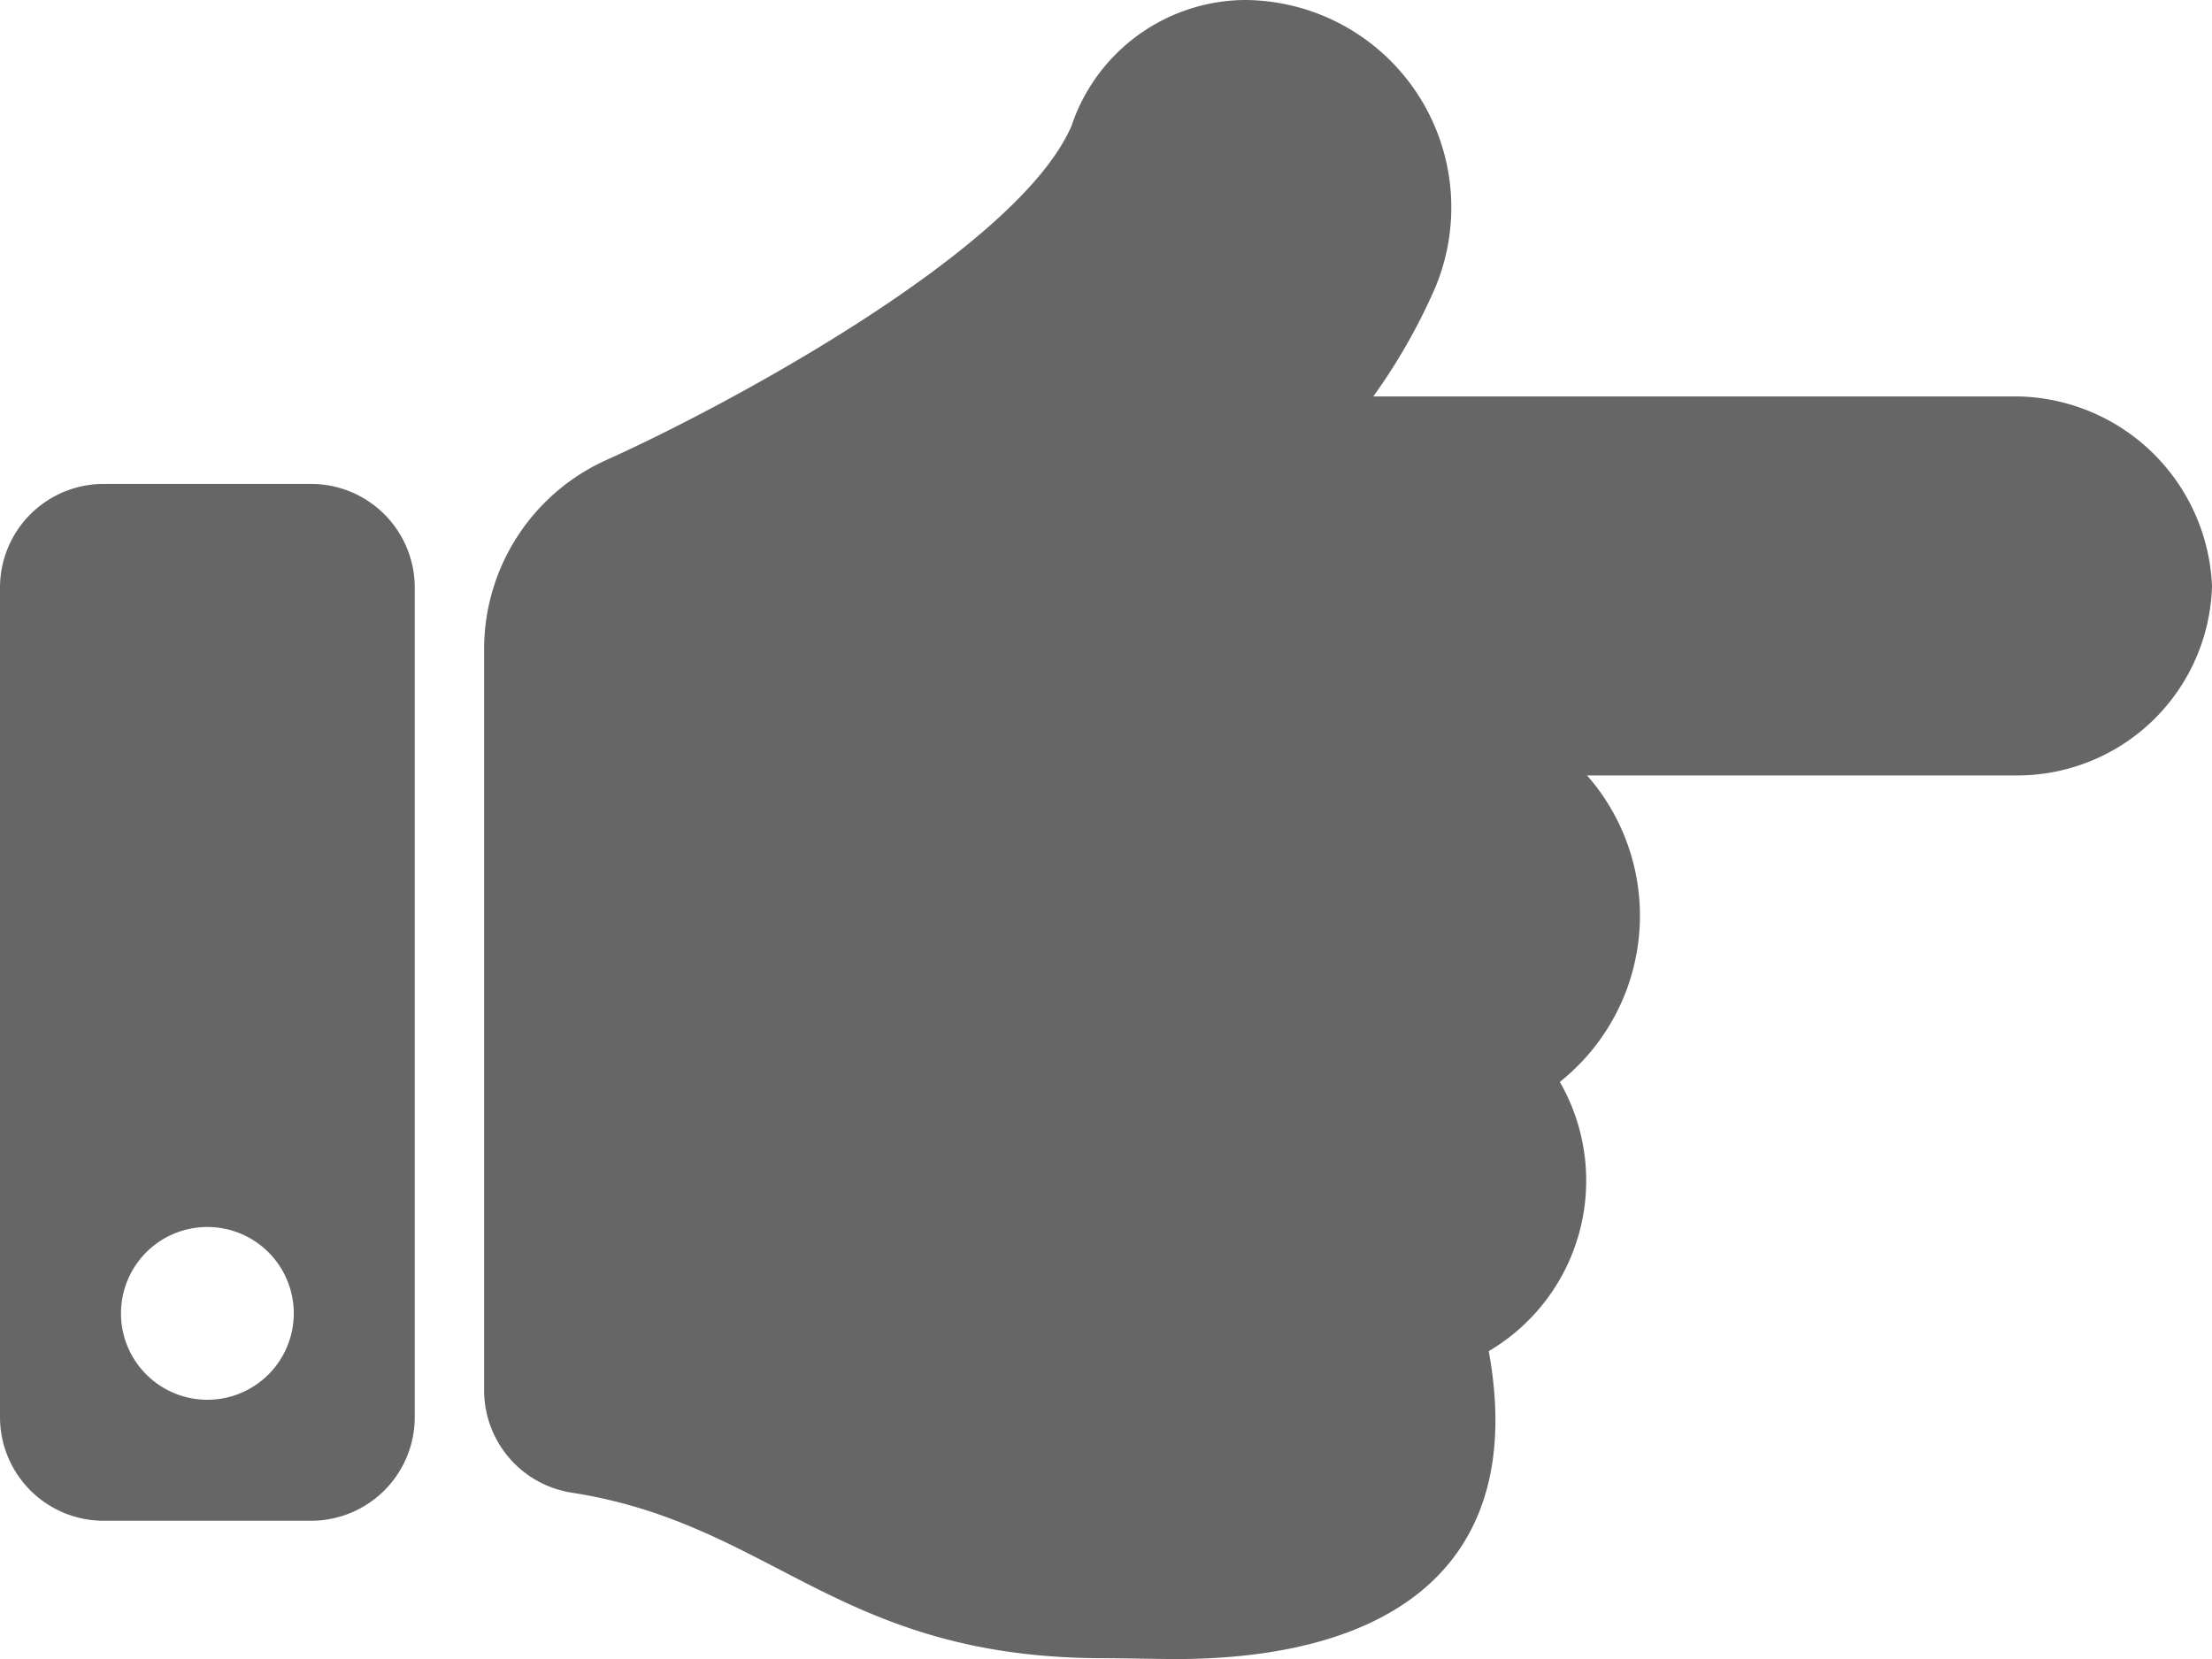
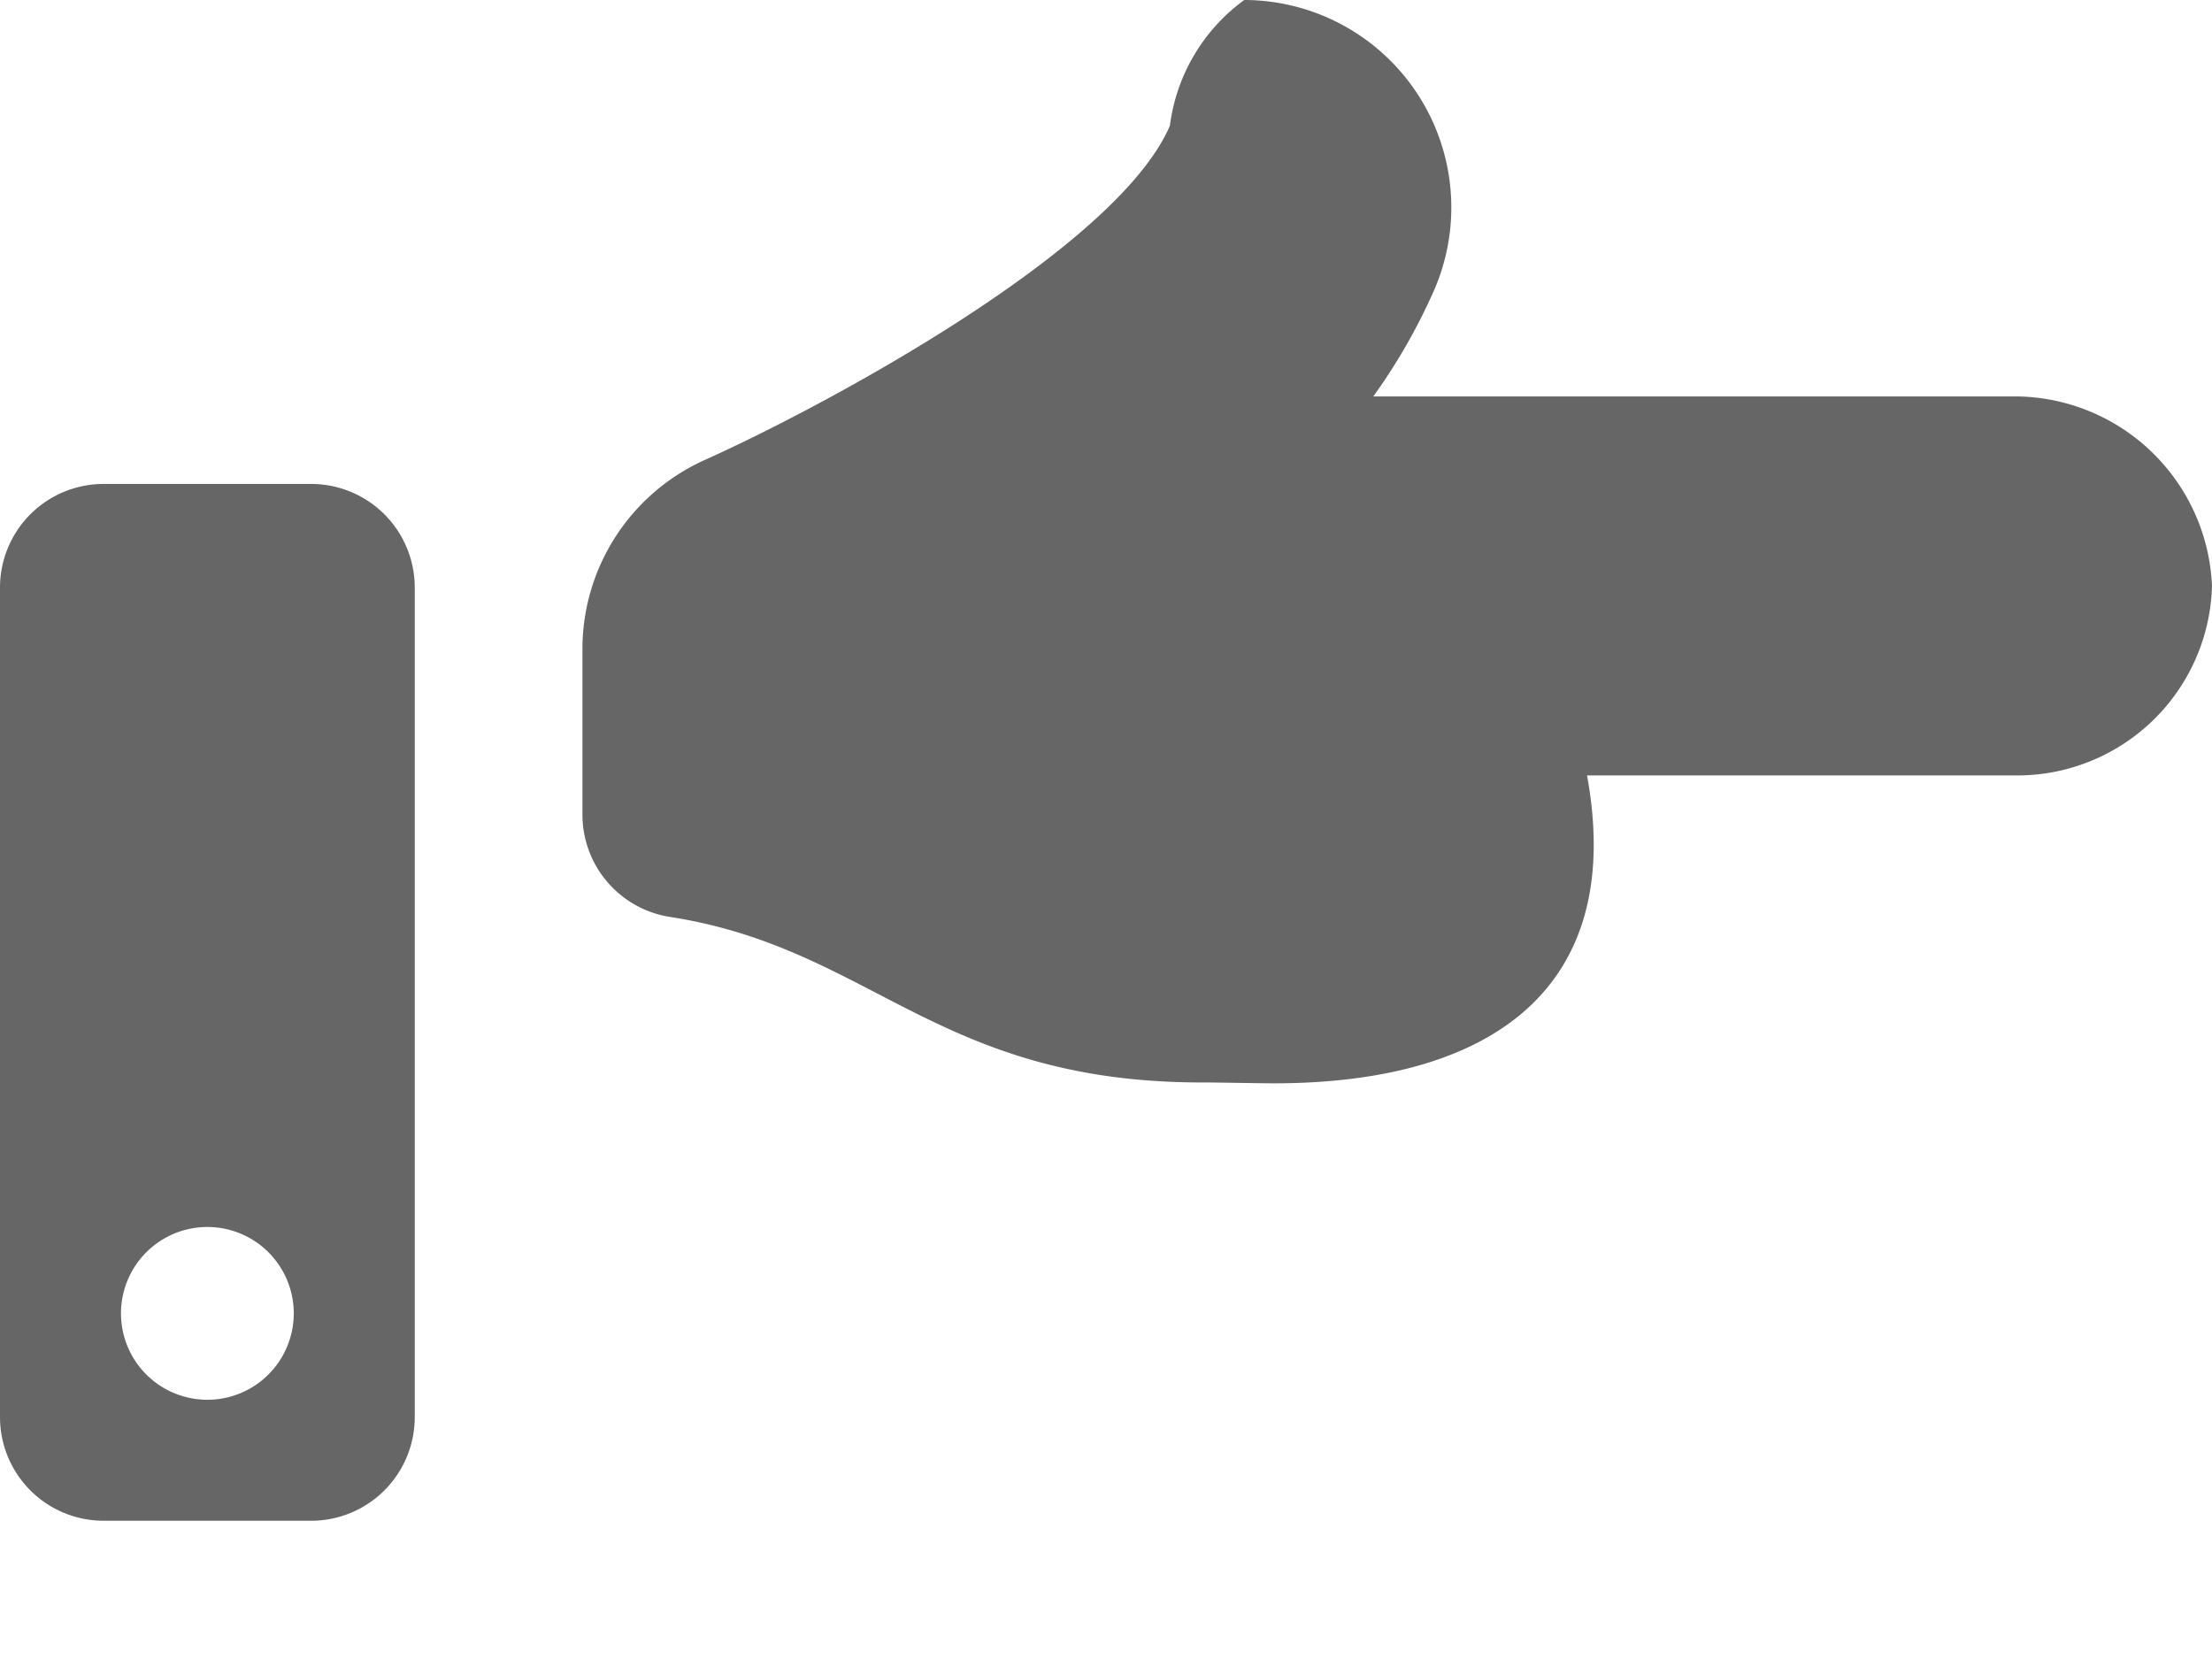
<svg xmlns="http://www.w3.org/2000/svg" width="36" height="27">
-   <path data-name="Icon awesome-hand-point-right" d="M36 14.038a3.171 3.171 0 0 1-3.15 3.082h-7.021a3.458 3.458 0 0 1-.443 4.988 3.221 3.221 0 0 1-1.157 4.382c.631 3.455-1.543 5.011-5.1 5.011-.193 0-.933-.014-1.125-.014-4.357.012-5.407-2.184-8.7-2.694a1.686 1.686 0 0 1-1.425-1.667V15.065a3.375 3.375 0 0 1 2-3.083c2.031-.914 6.709-3.448 7.561-5.437A3 3 0 0 1 20.25 4.5a3.377 3.377 0 0 1 3.1 4.7 9.557 9.557 0 0 1-1 1.752h10.5A3.222 3.222 0 0 1 36 14.038zm-29.25.024v13.5a1.687 1.687 0 0 1-1.687 1.688H1.688A1.687 1.687 0 0 1 0 27.563v-13.5a1.687 1.687 0 0 1 1.688-1.687h3.375a1.687 1.687 0 0 1 1.687 1.687zM4.781 25.875a1.406 1.406 0 1 0-1.406 1.406 1.406 1.406 0 0 0 1.406-1.406z" transform="translate(0 -4.5)" style="fill:#666" />
+   <path data-name="Icon awesome-hand-point-right" d="M36 14.038a3.171 3.171 0 0 1-3.15 3.082h-7.021c.631 3.455-1.543 5.011-5.1 5.011-.193 0-.933-.014-1.125-.014-4.357.012-5.407-2.184-8.7-2.694a1.686 1.686 0 0 1-1.425-1.667V15.065a3.375 3.375 0 0 1 2-3.083c2.031-.914 6.709-3.448 7.561-5.437A3 3 0 0 1 20.25 4.5a3.377 3.377 0 0 1 3.1 4.7 9.557 9.557 0 0 1-1 1.752h10.5A3.222 3.222 0 0 1 36 14.038zm-29.25.024v13.5a1.687 1.687 0 0 1-1.687 1.688H1.688A1.687 1.687 0 0 1 0 27.563v-13.5a1.687 1.687 0 0 1 1.688-1.687h3.375a1.687 1.687 0 0 1 1.687 1.687zM4.781 25.875a1.406 1.406 0 1 0-1.406 1.406 1.406 1.406 0 0 0 1.406-1.406z" transform="translate(0 -4.5)" style="fill:#666" />
</svg>